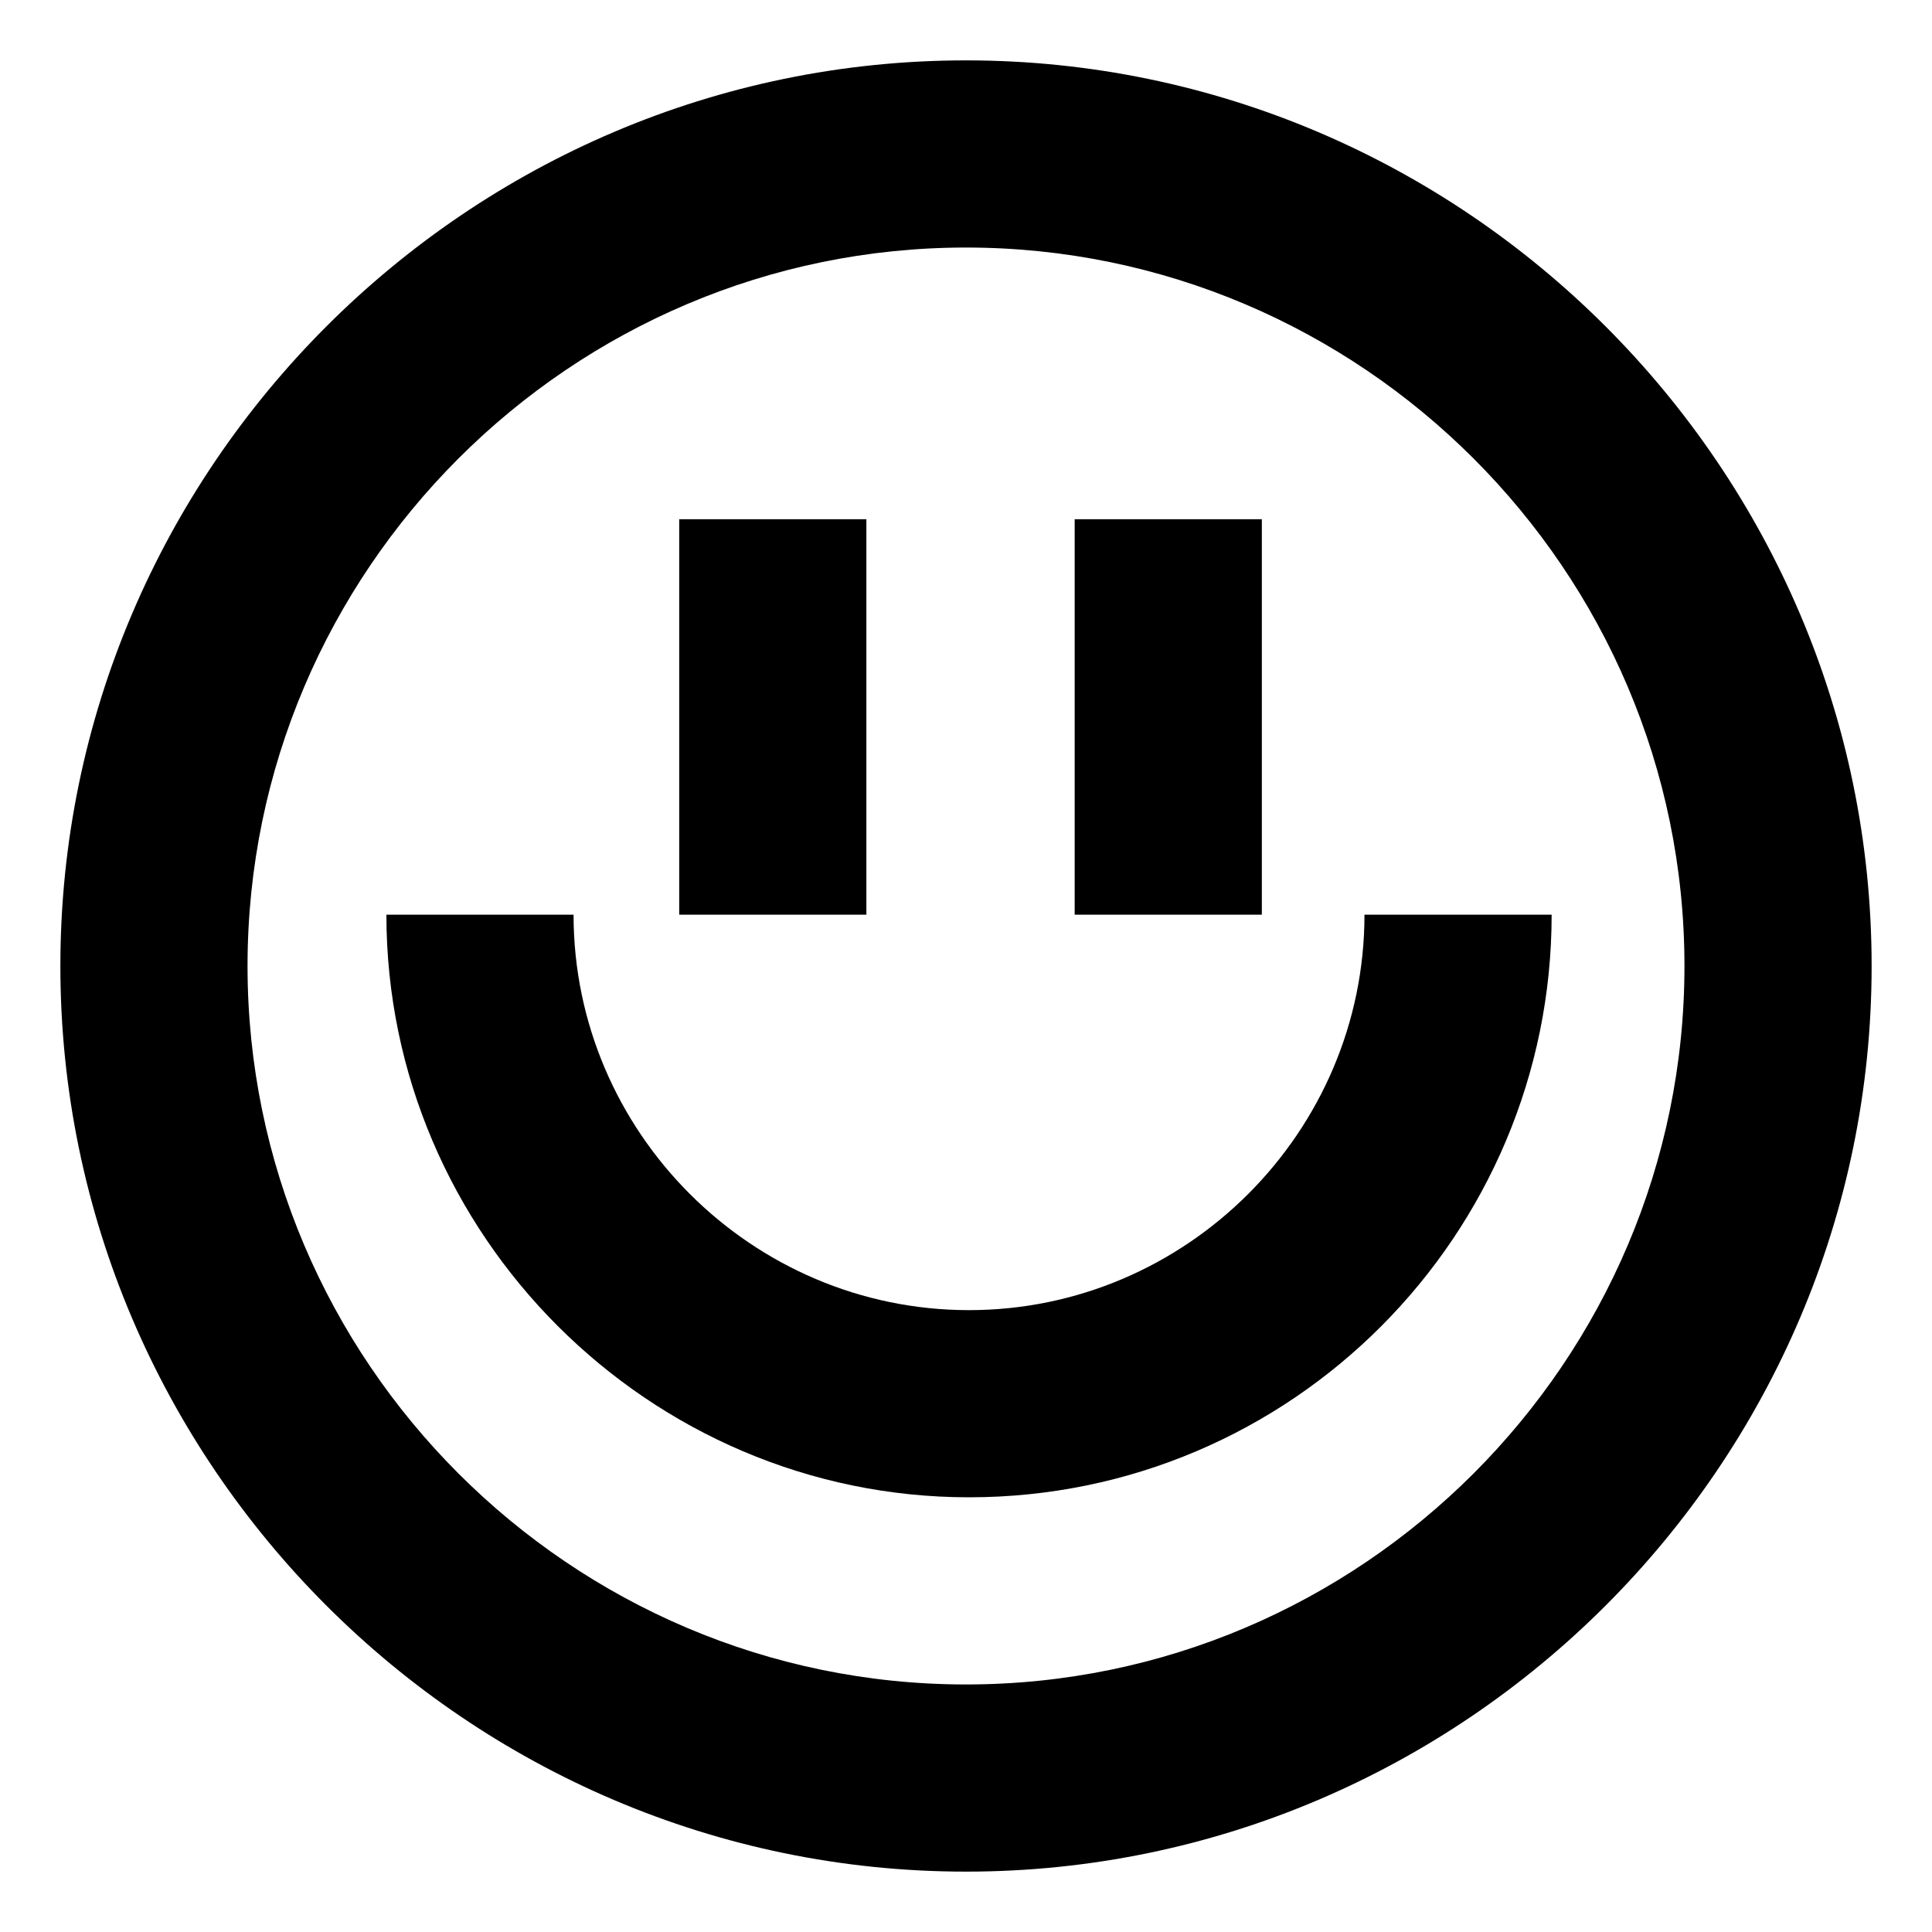
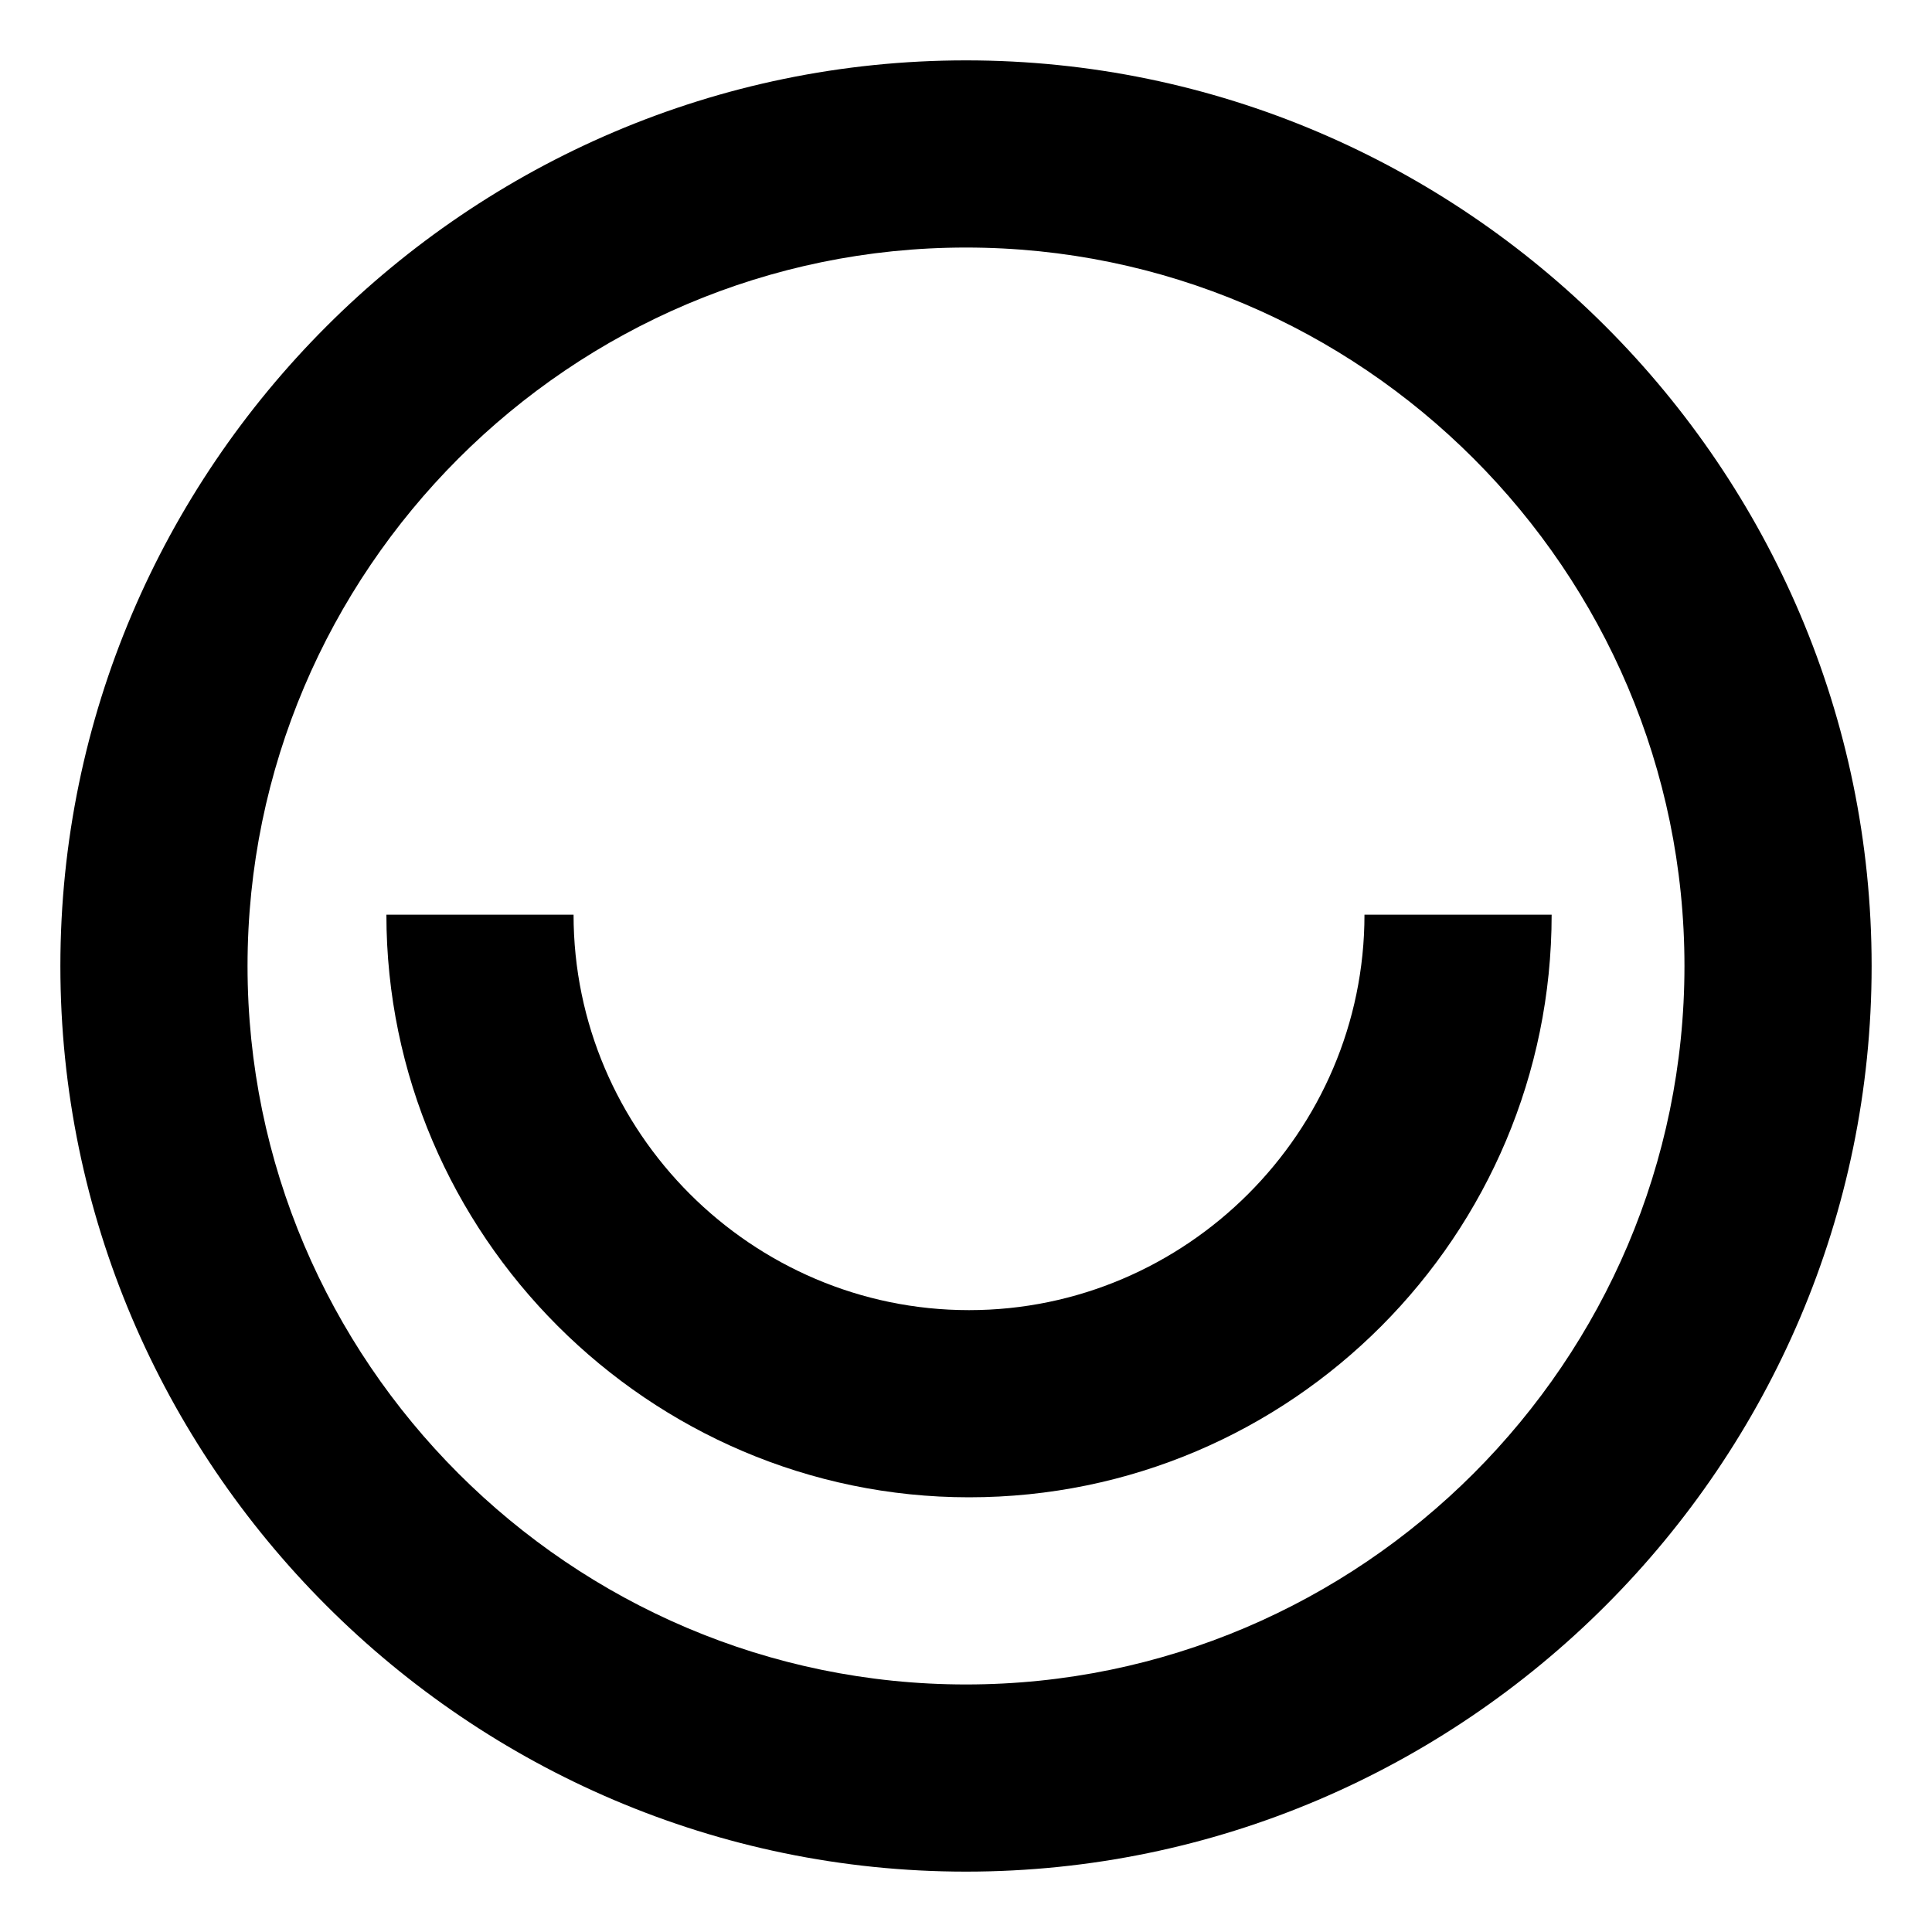
<svg xmlns="http://www.w3.org/2000/svg" version="1.1" id="Capa_1" x="0px" y="0px" viewBox="0 0 64 64" style="enable-background:new 0 0 64 64;" xml:space="preserve">
  <g id="FRENTE">
    <g id="XMLID_514_">
      <g id="XMLID_523_">
-         <rect id="XMLID_524_" x="22.5" y="17.2" width="6.2" height="13.1" />
-       </g>
+         </g>
      <g id="XMLID_521_">
-         <rect id="XMLID_522_" x="35.6" y="17.2" width="6.2" height="13.1" />
-       </g>
+         </g>
      <g id="XMLID_519_">
        <path id="XMLID_520_" d="M32.1,49.6c-10.6,0-19.3-8.7-19.3-19.3H19c0,7.2,5.9,13.1,13.1,13.1s13.1-5.9,13.1-13.1h6.2     C51.4,40.9,42.8,49.6,32.1,49.6z" />
      </g>
      <g id="XMLID_515_">
        <path id="XMLID_516_" d="M32,62C15.5,62,2,48.5,2,32S15.5,2,32,2s30,13.5,30,30S48.5,62,32,62z M32,8.2C18.9,8.2,8.2,18.9,8.2,32     S18.9,55.8,32,55.8S55.8,45.1,55.8,32S45.1,8.2,32,8.2z" />
      </g>
    </g>
  </g>
  <g id="Capa_2_1_">
</g>
</svg>